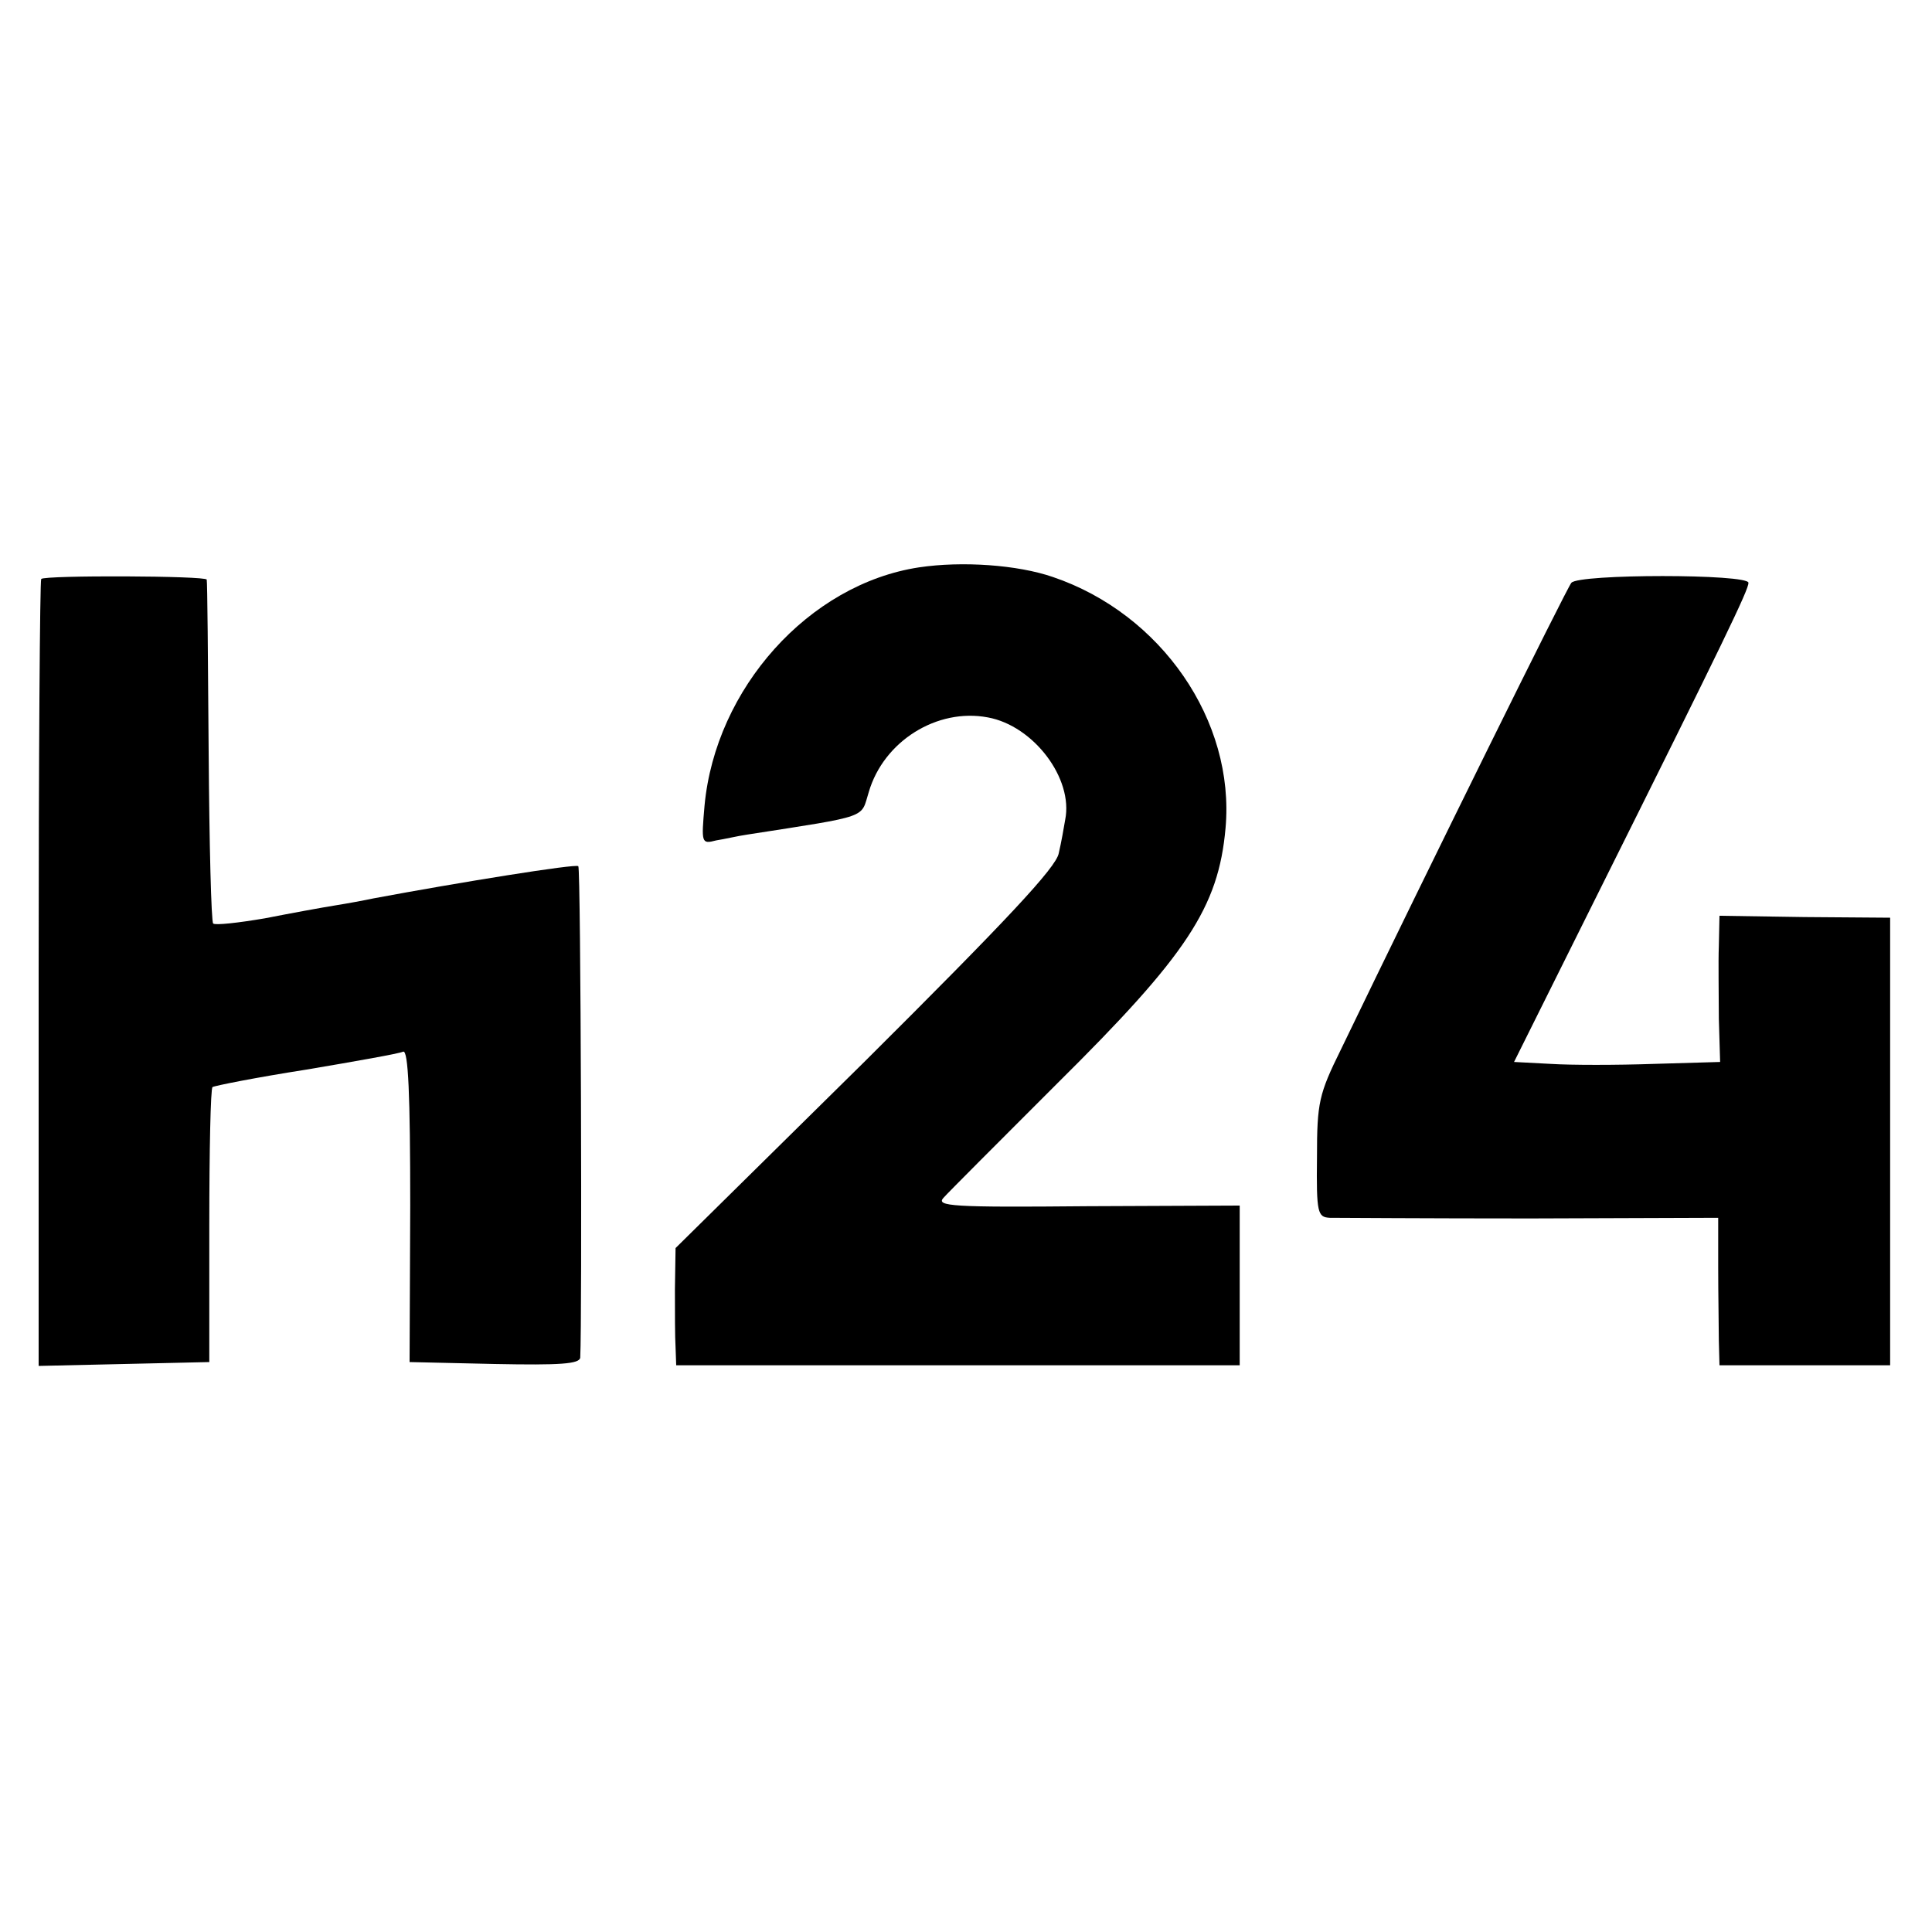
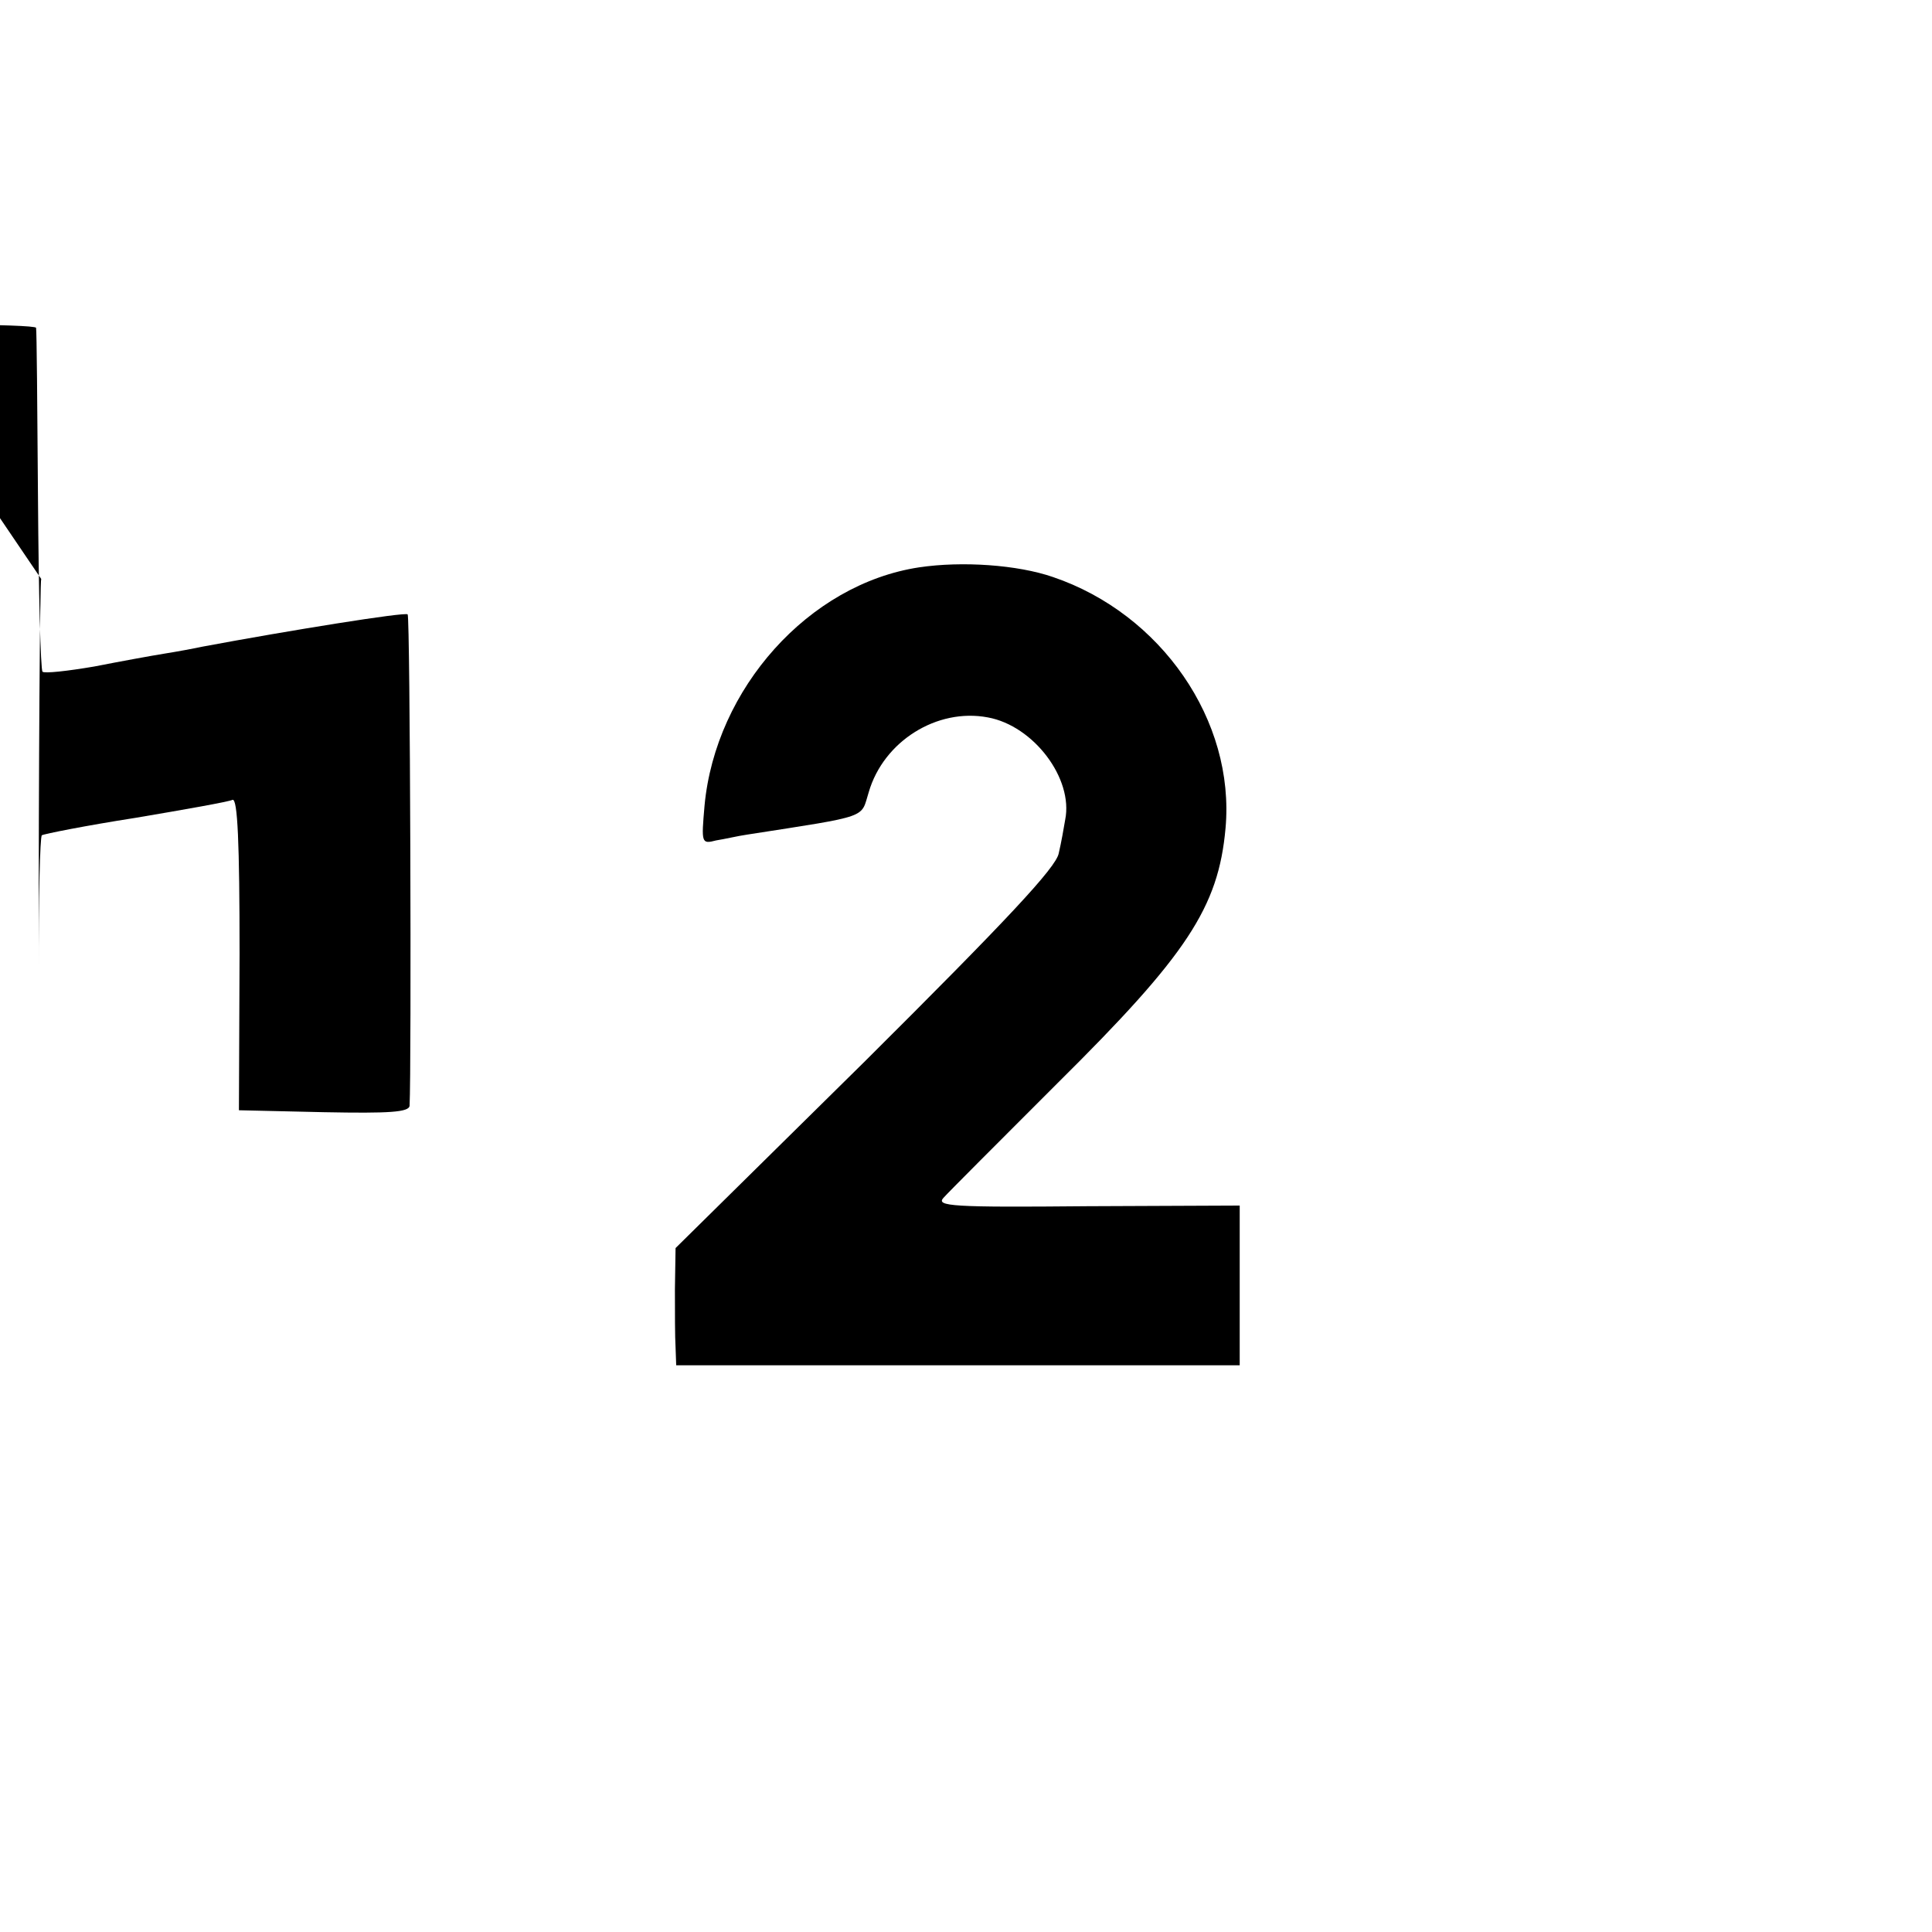
<svg xmlns="http://www.w3.org/2000/svg" version="1.0" width="300pt" height="300pt" viewBox="0 0 300 300" preserveAspectRatio="xMidYMid meet">
  <g transform="translate(0,300) scale(0.1,-0.1)" fill="#000000" stroke="none">
    <path d="M1427 2119 c-171 -26 -316 -188 -333 -370 -5 -58 -5 -60 18 -54 13 2 34 7 48 9 193 30 176 25 189 66 23 79 106 131 185 116 71 -13 133 -95 120 -159 -2 -12 -6 -35 -10 -52 -4 -22 -81 -104 -300 -322 l-295 -291 -1 -64 c0 -34 0 -75 1 -90 l1 -28 438 0 437 0 0 124 0 124 -237 -1 c-210 -2 -235 0 -223 13 7 8 87 88 177 178 201 199 250 273 261 396 15 167 -100 333 -268 390 -55 19 -141 25 -208 15z" />
-     <path d="M64 2101 c-2 -2 -4 -278 -4 -613 l0 -609 133 3 132 3 0 212 c0 116 2 213 5 215 3 2 68 15 145 27 77 13 145 25 151 28 8 3 11 -67 11 -239 l-1 -243 132 -3 c102 -2 132 0 133 10 3 58 1 759 -3 763 -4 4 -184 -25 -318 -50 -14 -3 -41 -8 -60 -11 -19 -3 -68 -12 -109 -20 -41 -7 -77 -11 -80 -8 -3 3 -6 123 -7 267 -1 144 -2 264 -3 267 -1 6 -251 7 -257 1z" />
-     <path d="M2440 2095 c-7 -8 -219 -437 -358 -725 -34 -69 -37 -82 -37 -167 -1 -87 1 -93 20 -94 11 0 151 -1 312 -1 l291 1 0 -77 c0 -42 1 -94 1 -114 l1 -38 133 0 132 0 0 348 0 347 -133 1 -132 2 -1 -47 c-1 -25 0 -76 0 -113 l2 -67 -103 -3 c-57 -2 -129 -2 -160 0 l-57 3 128 257 c200 401 236 476 236 487 0 14 -264 14 -275 0z" />
+     <path d="M64 2101 c-2 -2 -4 -278 -4 -613 c0 116 2 213 5 215 3 2 68 15 145 27 77 13 145 25 151 28 8 3 11 -67 11 -239 l-1 -243 132 -3 c102 -2 132 0 133 10 3 58 1 759 -3 763 -4 4 -184 -25 -318 -50 -14 -3 -41 -8 -60 -11 -19 -3 -68 -12 -109 -20 -41 -7 -77 -11 -80 -8 -3 3 -6 123 -7 267 -1 144 -2 264 -3 267 -1 6 -251 7 -257 1z" />
  </g>
</svg>